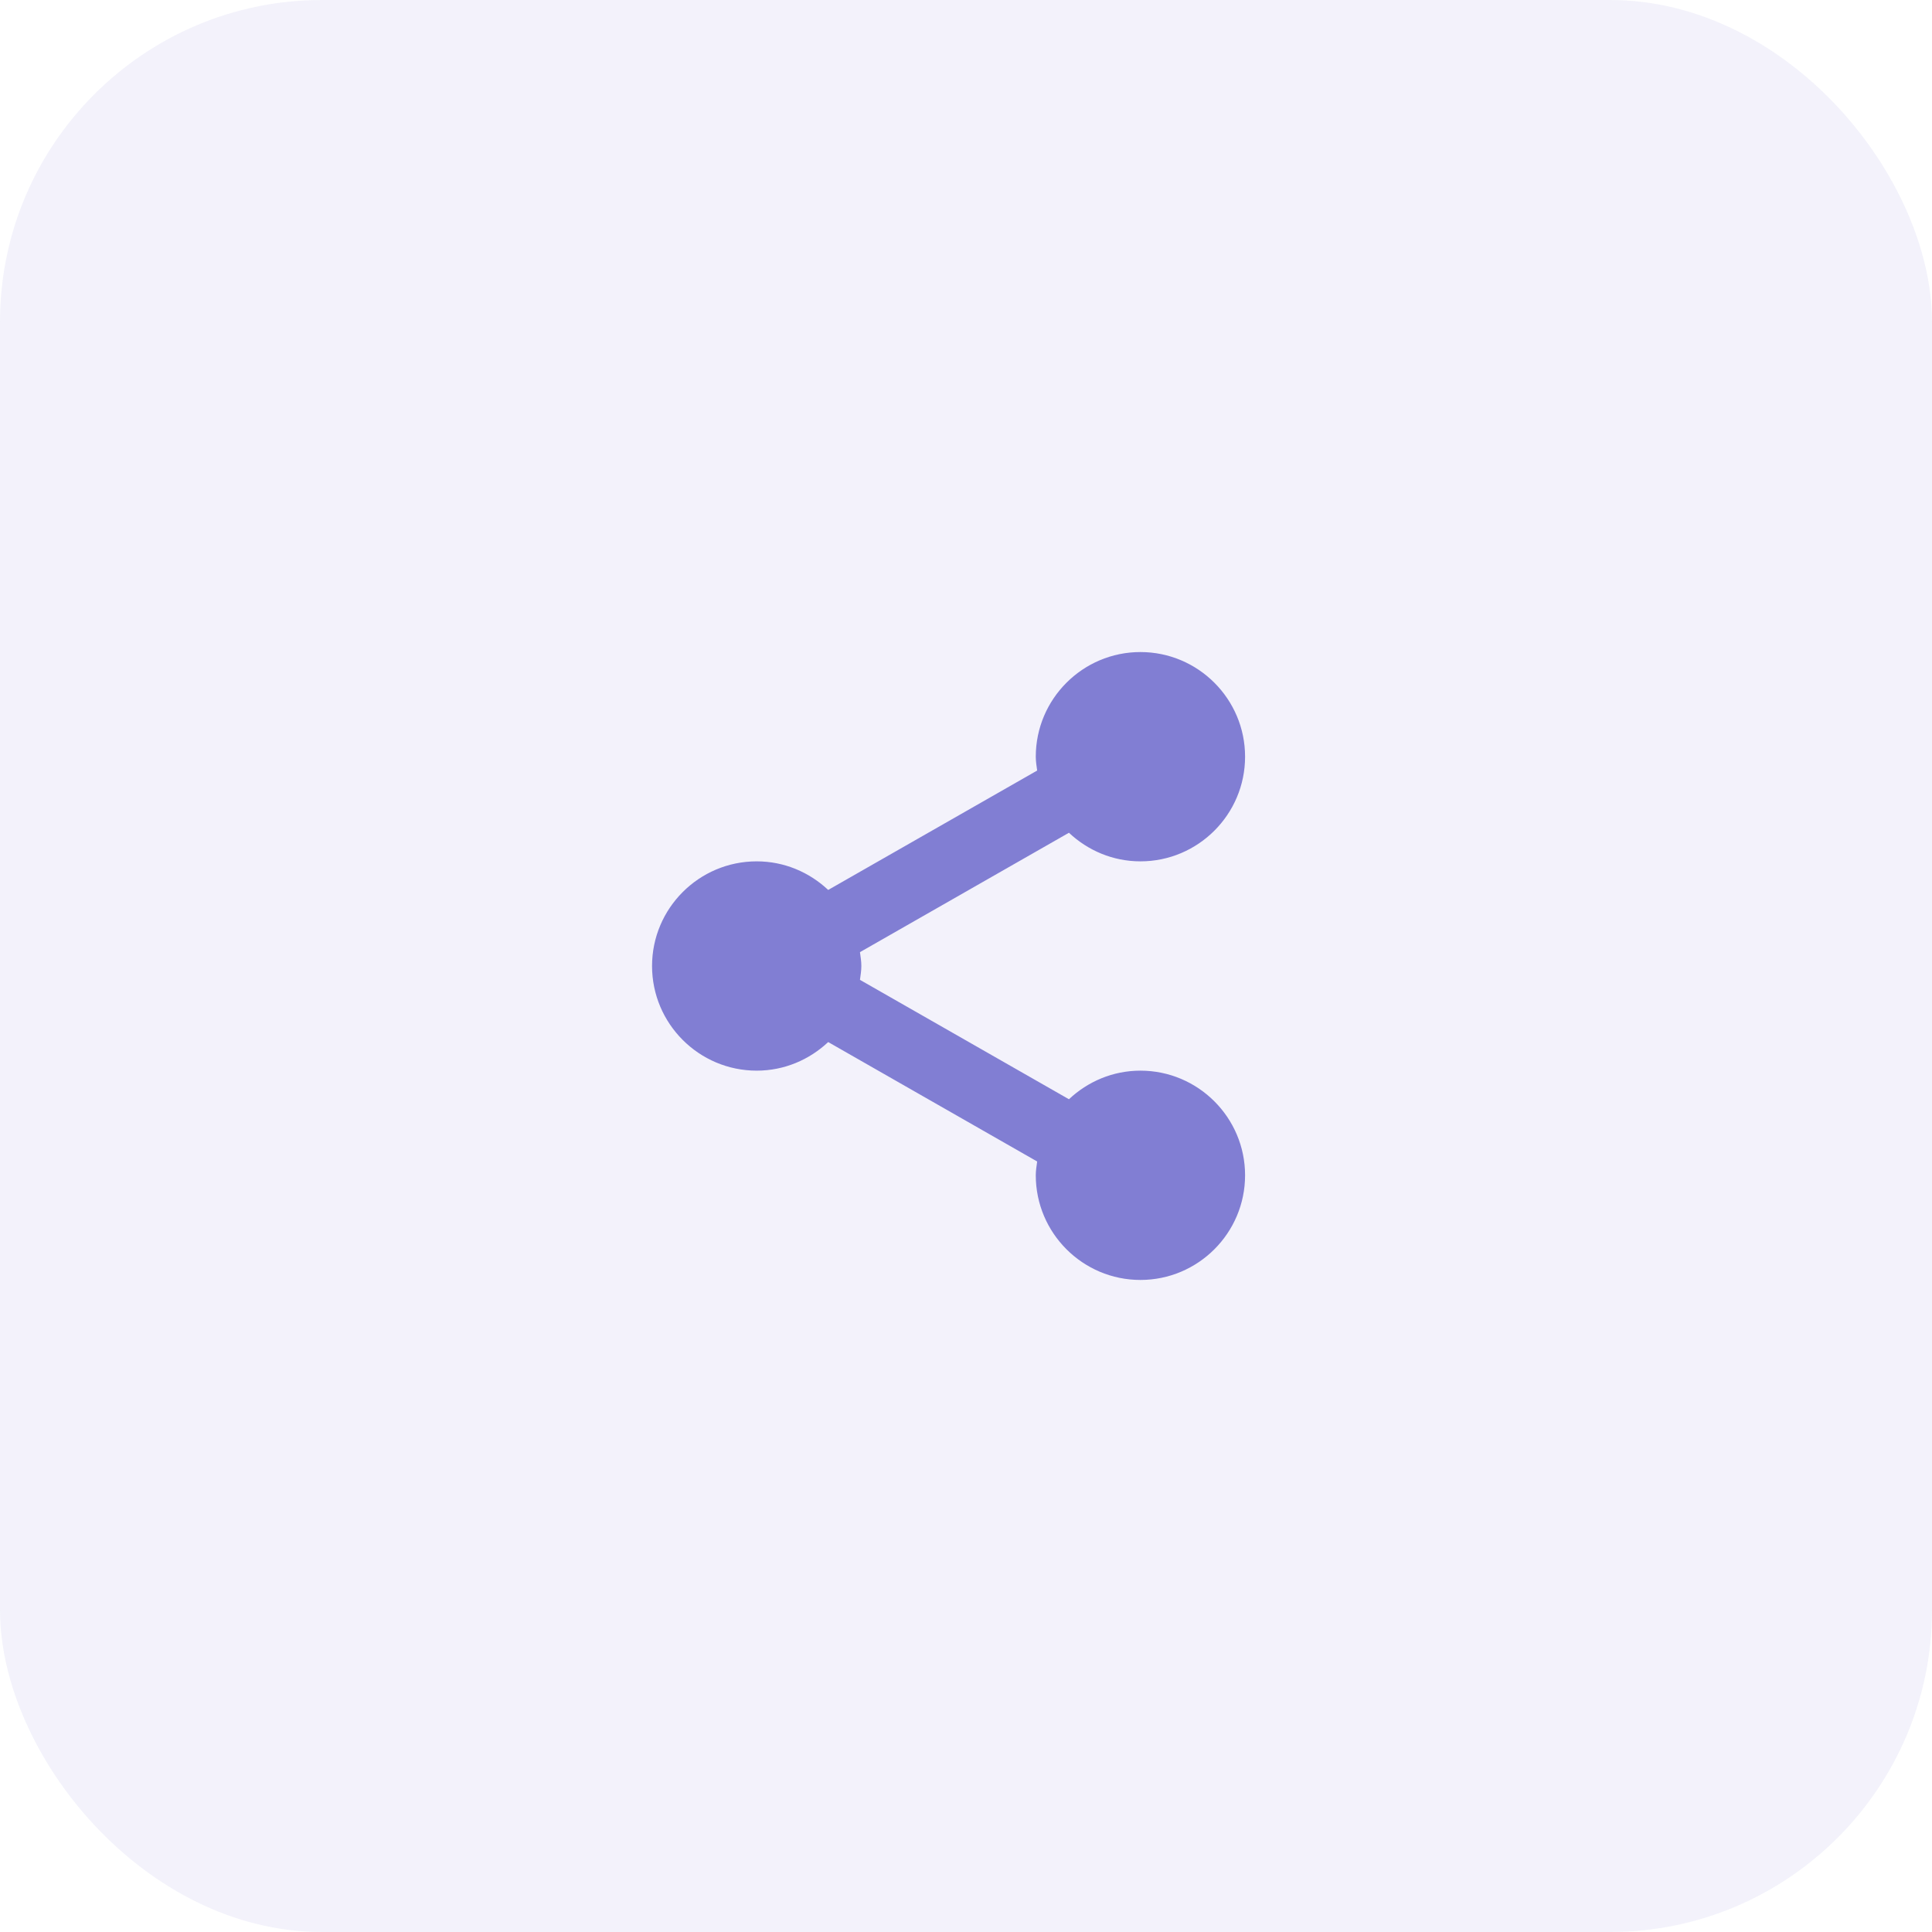
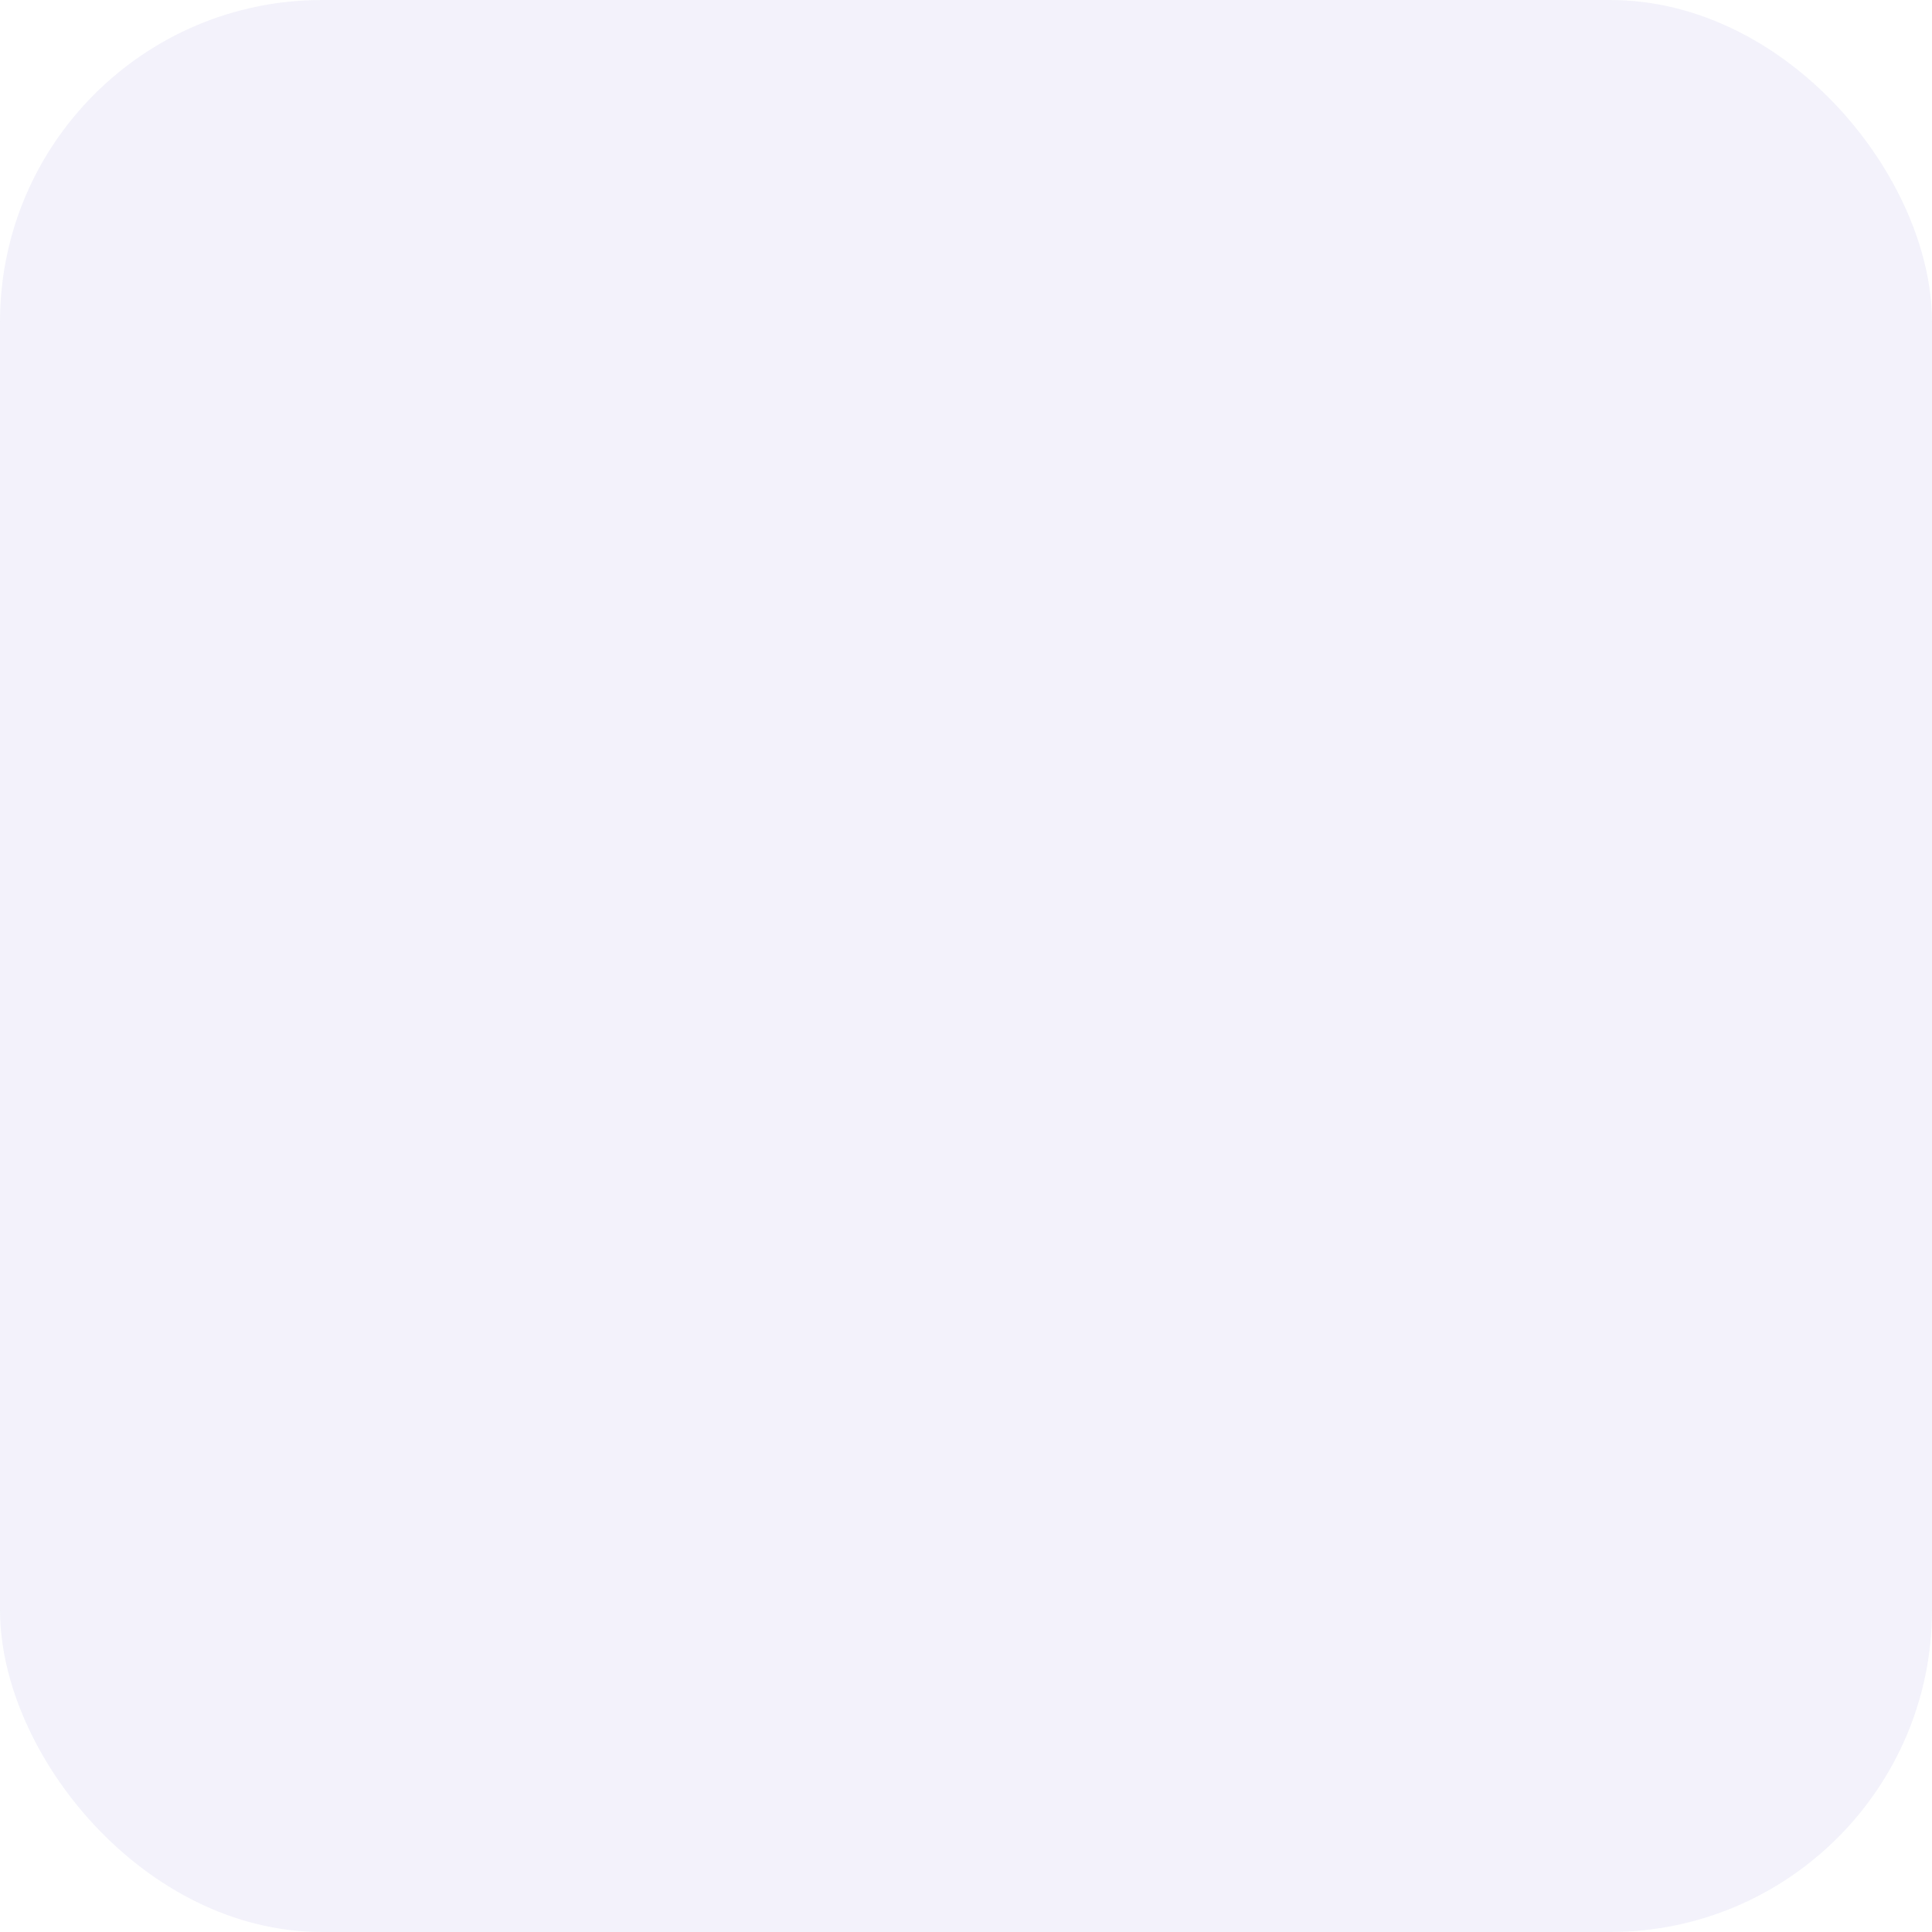
<svg xmlns="http://www.w3.org/2000/svg" width="60" height="60" viewBox="0 0 60 60" fill="none">
  <g opacity="0.1">
    <rect width="60" height="60" rx="10" fill="#817ED3" />
  </g>
-   <path d="M20.25 30C20.25 31.792 21.708 33.25 23.5 33.25C24.36 33.25 25.138 32.909 25.72 32.362L32.21 36.071C32.191 36.212 32.167 36.353 32.167 36.5C32.167 38.292 33.625 39.75 35.417 39.75C37.209 39.75 38.667 38.292 38.667 36.5C38.667 34.708 37.209 33.25 35.417 33.25C34.556 33.25 33.779 33.591 33.197 34.138L26.707 30.43C26.726 30.288 26.75 30.147 26.75 30C26.75 29.853 26.726 29.712 26.707 29.57L33.197 25.862C33.779 26.409 34.556 26.75 35.417 26.75C37.209 26.75 38.667 25.292 38.667 23.5C38.667 21.708 37.209 20.25 35.417 20.25C33.625 20.25 32.167 21.708 32.167 23.5C32.167 23.647 32.191 23.788 32.21 23.93L25.72 27.638C25.138 27.091 24.36 26.75 23.5 26.75C21.708 26.75 20.25 28.208 20.25 30Z" fill="#817ED3" />
</svg>